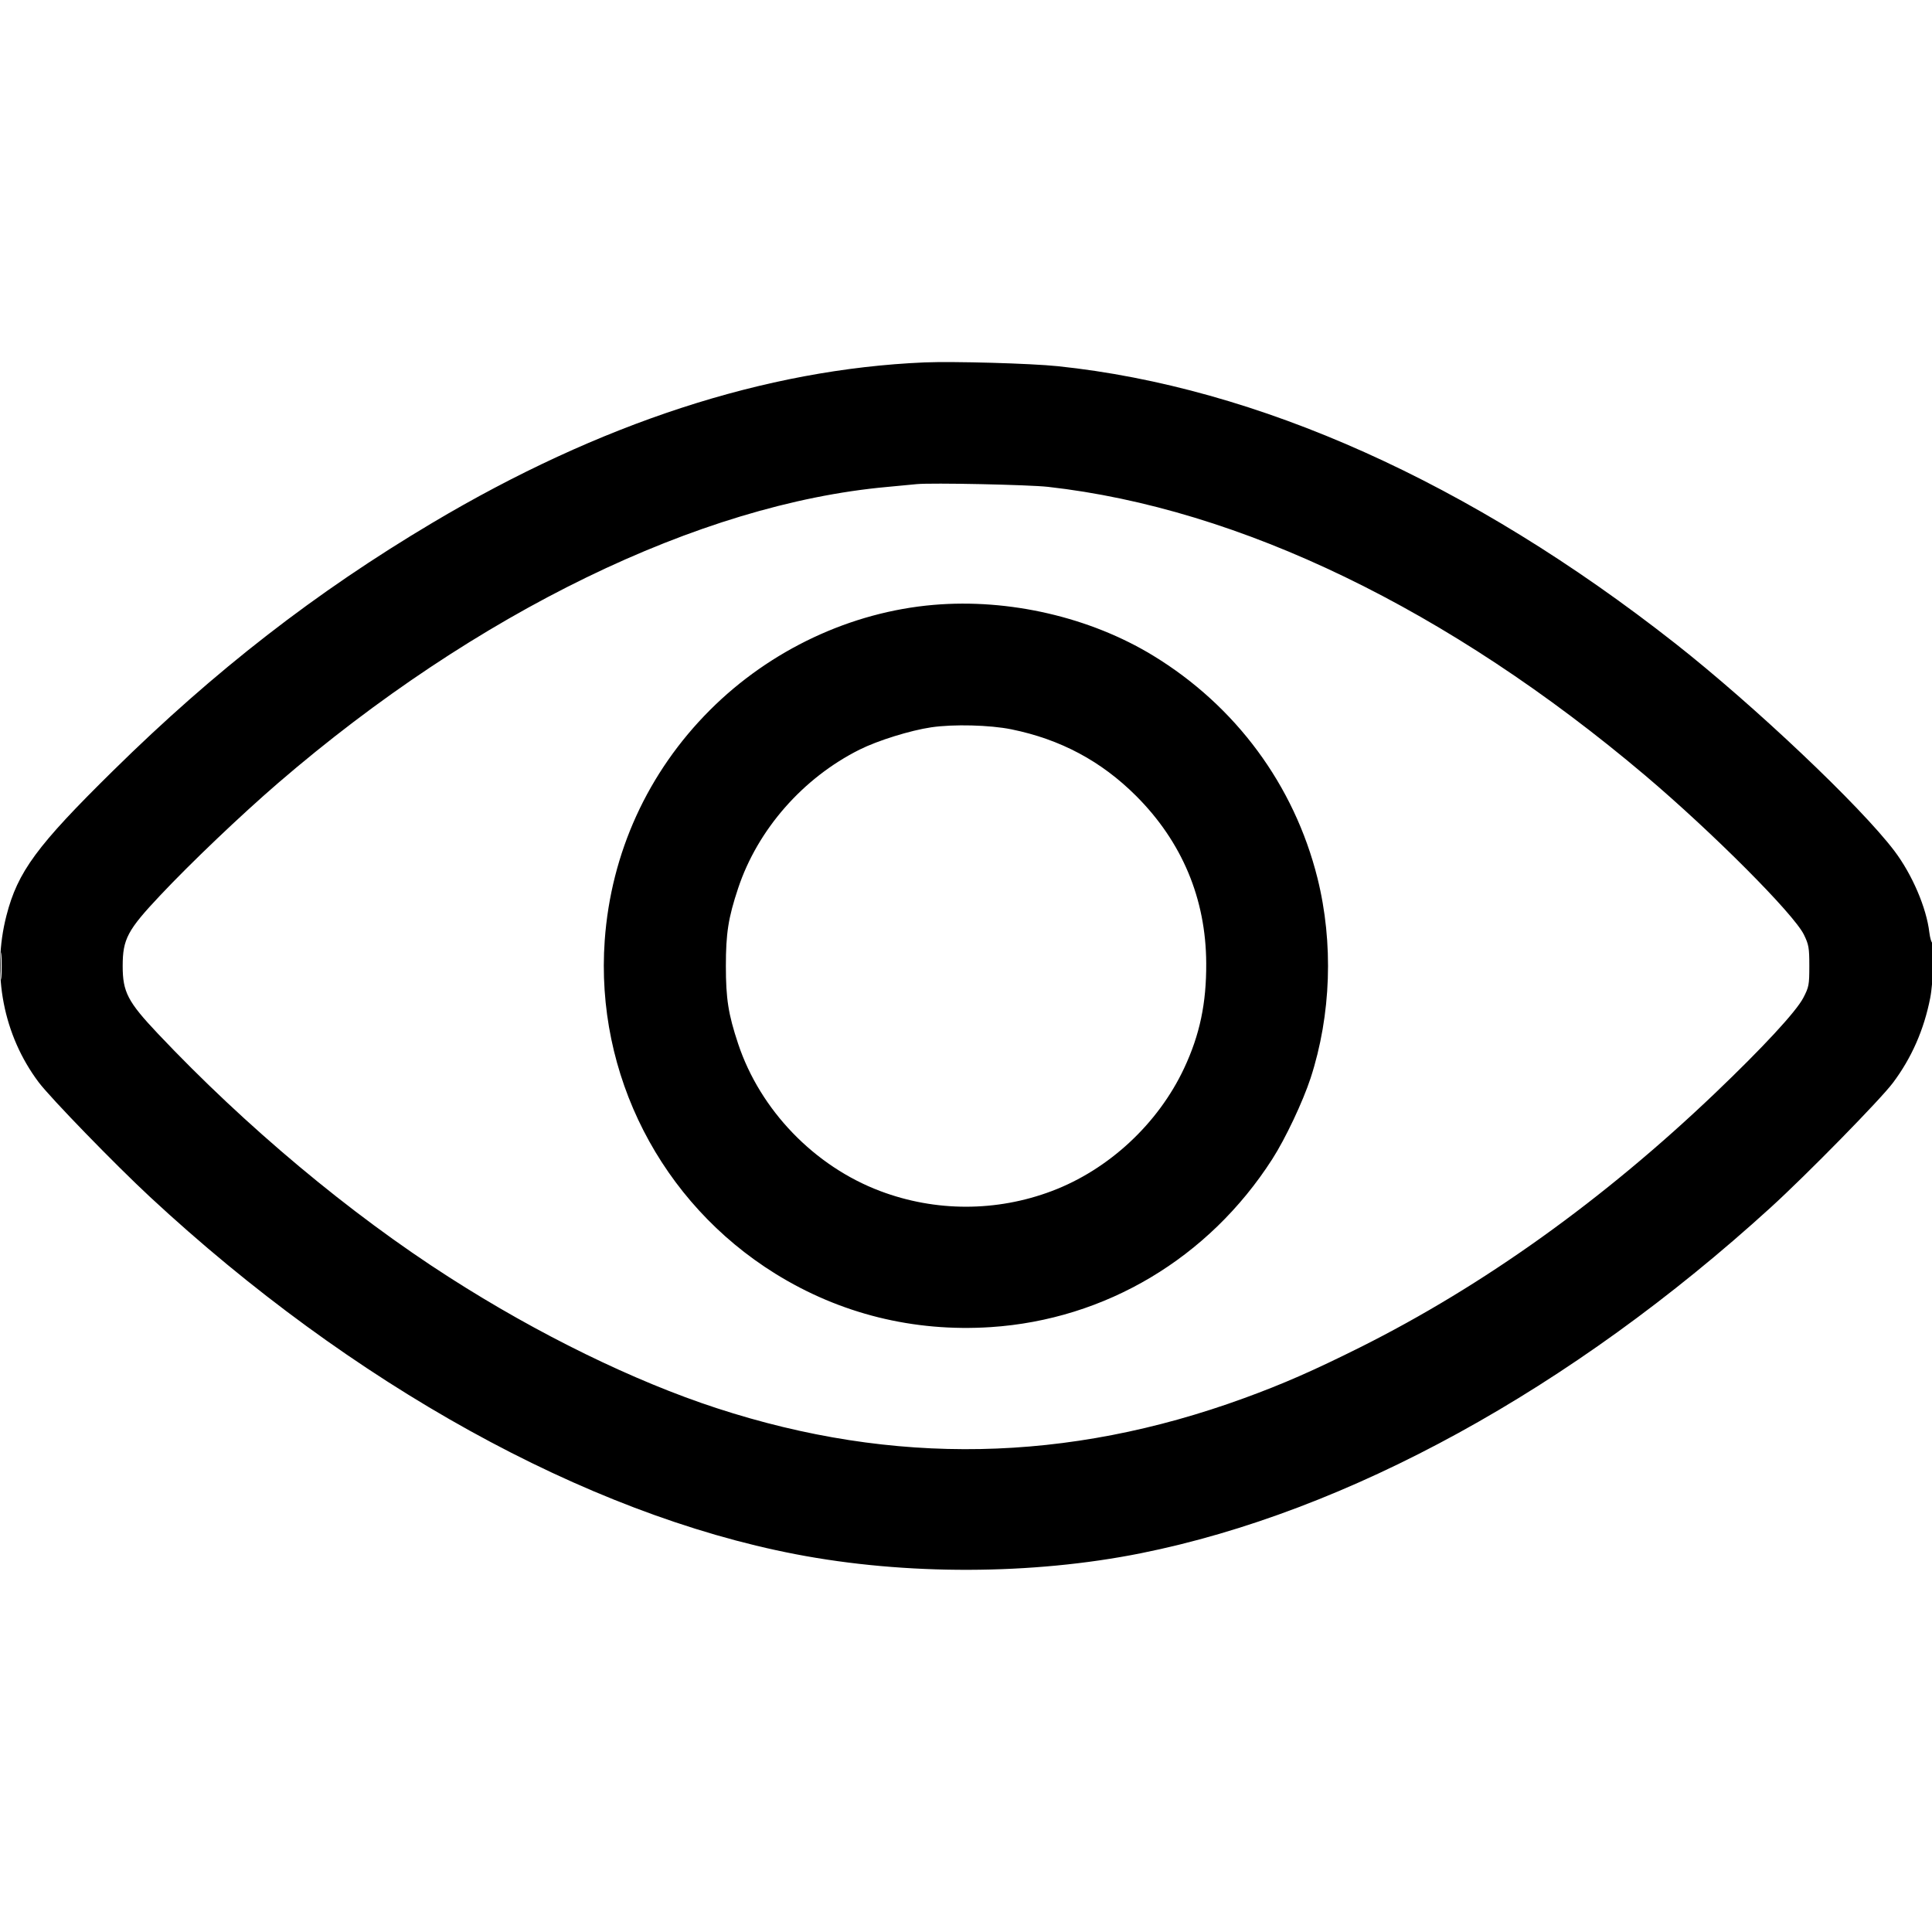
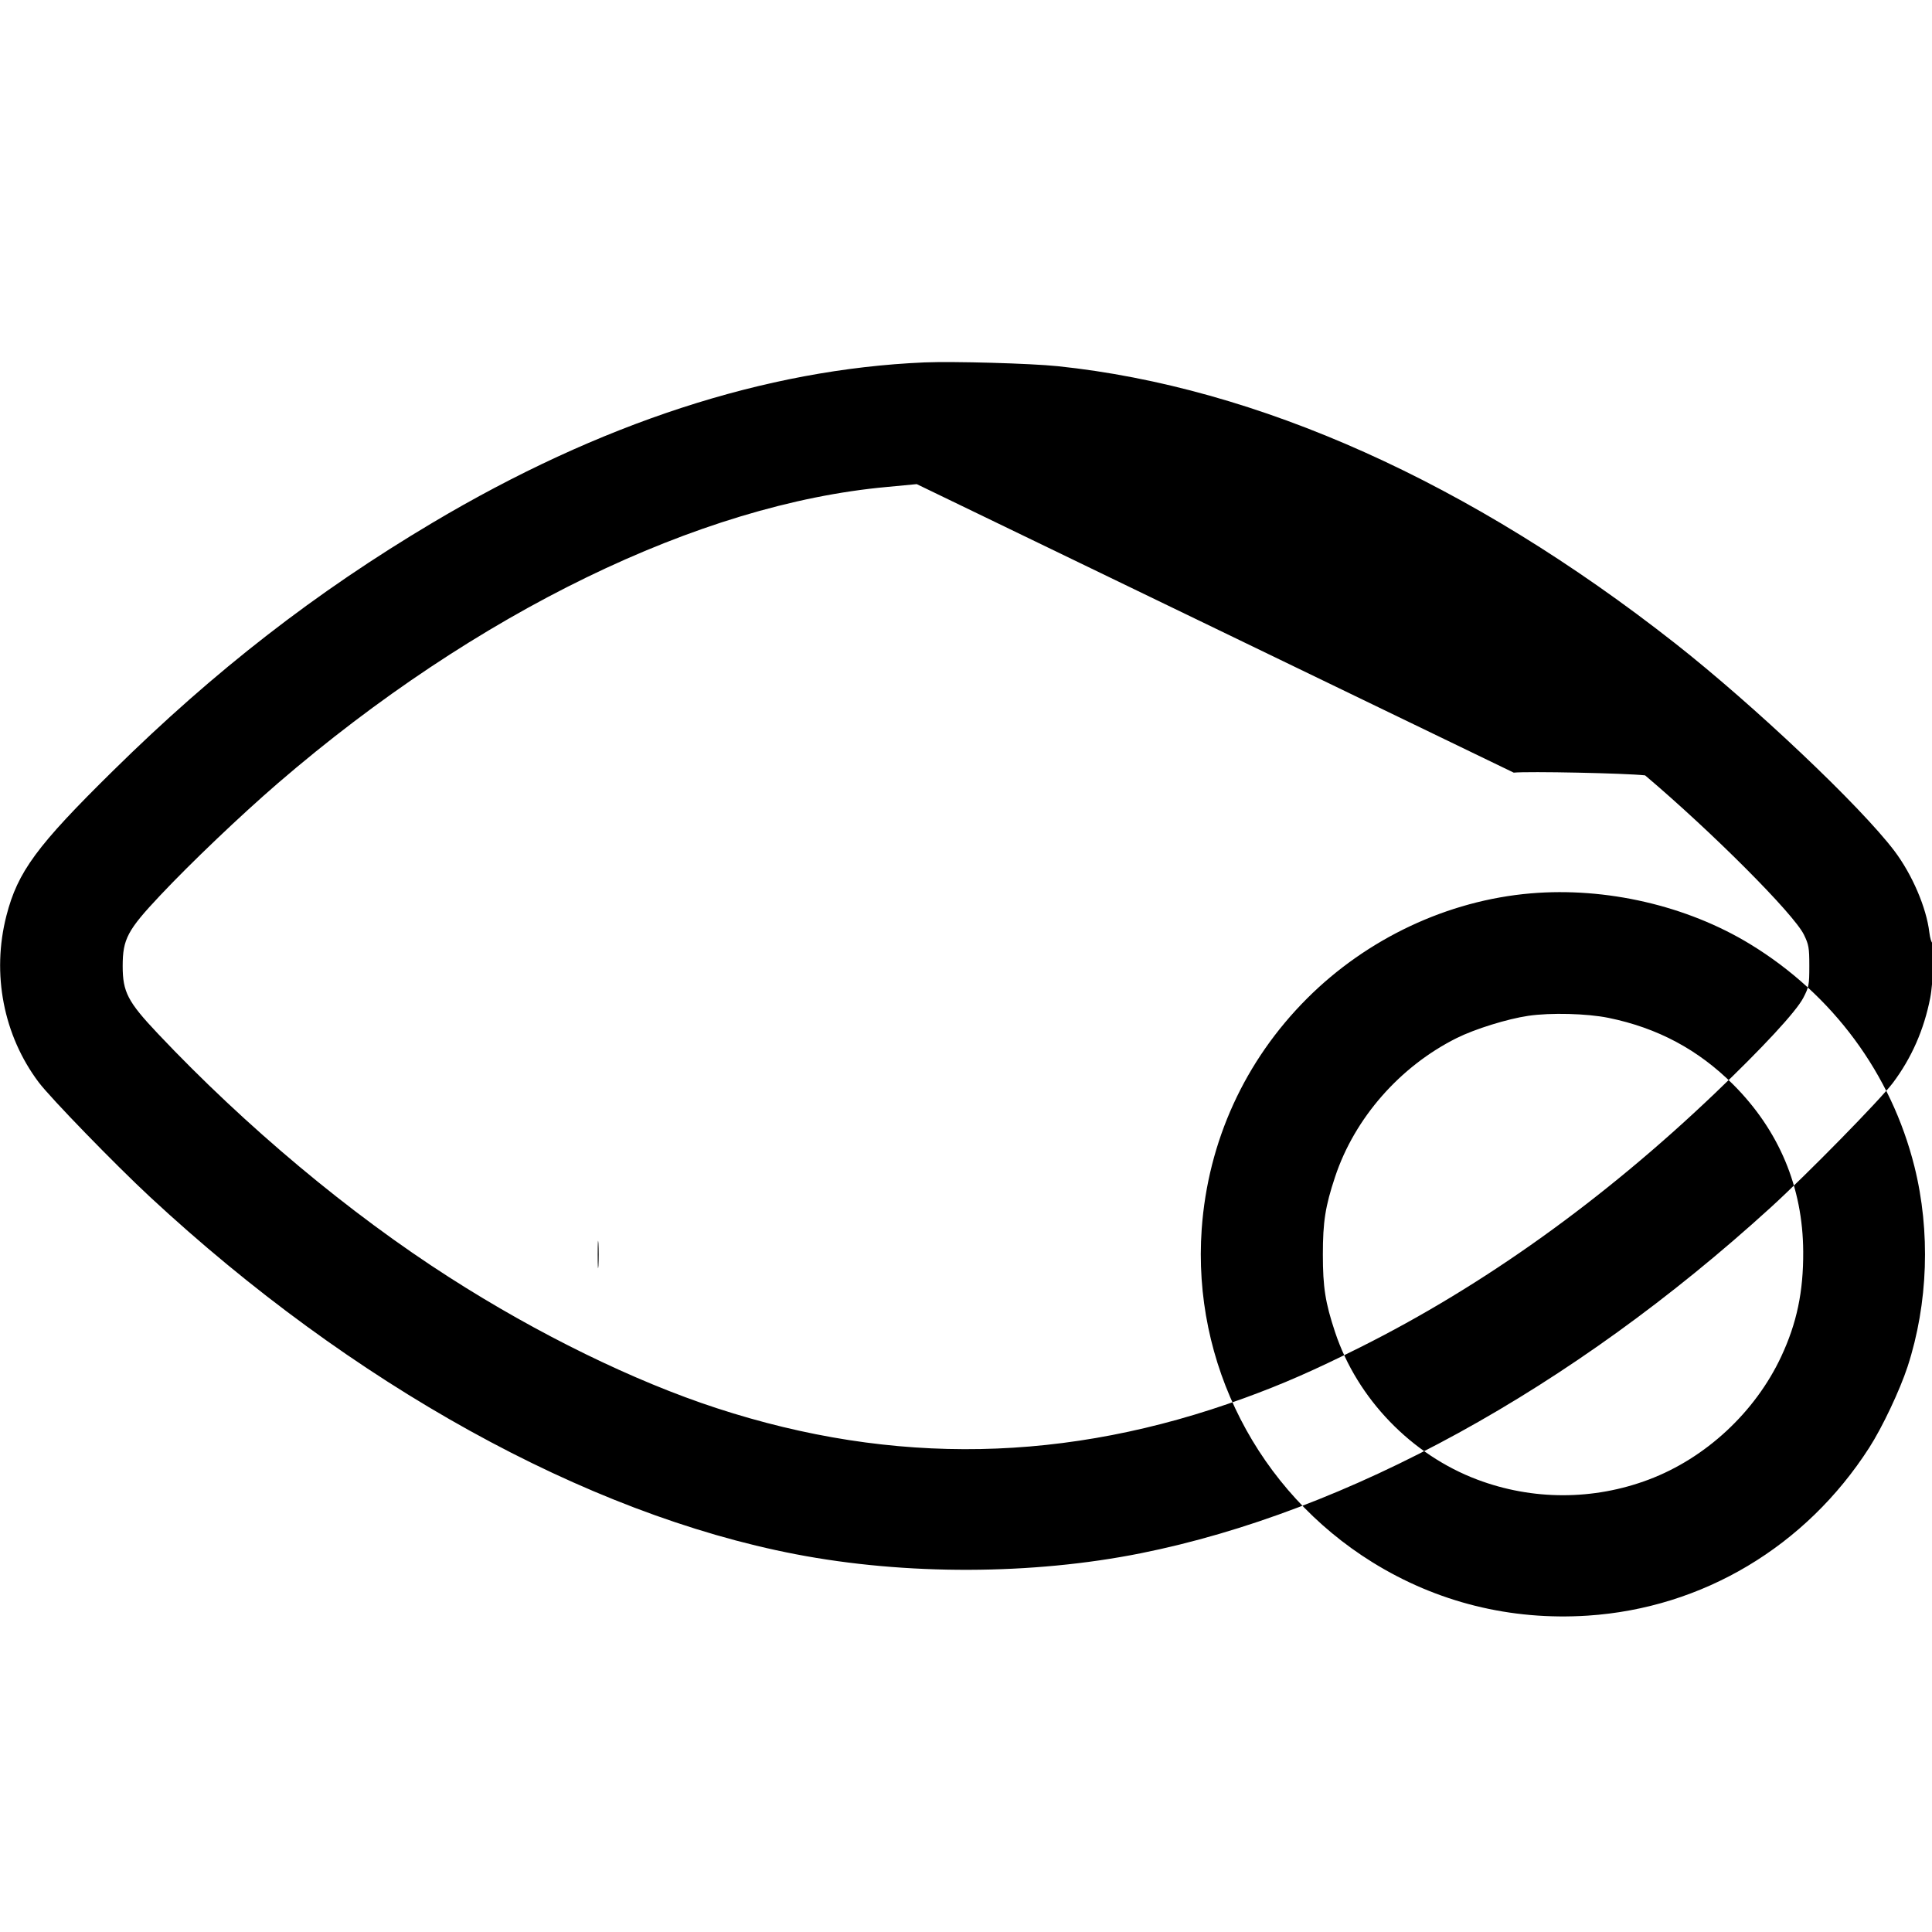
<svg xmlns="http://www.w3.org/2000/svg" width="100%" height="100%" viewBox="0 0 24 24" version="1.1" xml:space="preserve" style="fill-rule:evenodd;clip-rule:evenodd;stroke-linejoin:round;stroke-miterlimit:2;">
-   <path d="M11.484,4.502c-1.973,0.084 -4.035,0.756 -6.115,1.994c-1.449,0.862 -2.7,1.833 -3.963,3.077c-0.949,0.934 -1.186,1.256 -1.326,1.801c-0.186,0.722 -0.037,1.489 0.401,2.071c0.147,0.195 0.948,1.02 1.384,1.425c2.504,2.326 5.412,3.936 8.019,4.437c1.366,0.263 2.938,0.258 4.288,-0.012c2.572,-0.516 5.348,-2.04 7.824,-4.295c0.45,-0.41 1.361,-1.339 1.518,-1.548c0.232,-0.309 0.387,-0.661 0.464,-1.056c0.037,-0.186 0.056,-0.684 0.027,-0.684c-0.012,-0 -0.029,-0.058 -0.038,-0.129c-0.036,-0.307 -0.213,-0.719 -0.433,-1.011c-0.423,-0.559 -1.745,-1.81 -2.726,-2.581c-2.543,-1.998 -5.182,-3.182 -7.668,-3.442c-0.337,-0.035 -1.296,-0.062 -1.656,-0.047m-0.096,1.512c-0.053,0.006 -0.218,0.021 -0.368,0.035c-2.332,0.211 -5.107,1.561 -7.564,3.677c-0.468,0.404 -1.082,0.989 -1.467,1.398c-0.406,0.431 -0.465,0.542 -0.465,0.877c-0,0.322 0.063,0.443 0.437,0.839c1.09,1.154 2.385,2.237 3.621,3.028c1.099,0.705 2.297,1.291 3.322,1.625c2.198,0.718 4.355,0.677 6.552,-0.125c0.481,-0.175 0.863,-0.343 1.44,-0.631c1.532,-0.766 3.021,-1.832 4.408,-3.156c0.593,-0.566 1.007,-1.013 1.097,-1.185c0.07,-0.135 0.075,-0.16 0.075,-0.396c-0,-0.228 -0.007,-0.265 -0.067,-0.389c-0.127,-0.259 -1.138,-1.272 -1.973,-1.979c-2.44,-2.063 -5.035,-3.317 -7.416,-3.584c-0.239,-0.027 -1.449,-0.052 -1.632,-0.034m0.21,1.5c-1.029,0.088 -2.031,0.559 -2.778,1.306c-0.773,0.773 -1.23,1.774 -1.308,2.863c-0.118,1.662 0.697,3.256 2.119,4.139c0.804,0.499 1.718,0.726 2.675,0.664c1.427,-0.093 2.71,-0.858 3.498,-2.086c0.164,-0.255 0.38,-0.713 0.477,-1.008c0.255,-0.784 0.286,-1.678 0.085,-2.484c-0.289,-1.155 -1.015,-2.138 -2.042,-2.764c-0.784,-0.478 -1.791,-0.71 -2.726,-0.63m-0.03,1.521c-0.258,0.038 -0.662,0.163 -0.89,0.277c-0.704,0.352 -1.267,0.994 -1.509,1.723c-0.122,0.367 -0.152,0.559 -0.152,0.965c-0,0.406 0.03,0.598 0.152,0.965c0.274,0.825 0.948,1.523 1.766,1.831c0.686,0.259 1.444,0.259 2.13,0c0.707,-0.266 1.322,-0.837 1.645,-1.527c0.194,-0.414 0.277,-0.806 0.274,-1.305c-0.004,-0.8 -0.3,-1.506 -0.871,-2.077c-0.433,-0.432 -0.937,-0.702 -1.549,-0.827c-0.266,-0.054 -0.718,-0.066 -0.996,-0.025m-11.559,2.965c0,0.152 0.004,0.214 0.009,0.138c0.004,-0.076 0.004,-0.2 -0,-0.276c-0.005,-0.076 -0.009,-0.014 -0.009,0.138" />
+   <path d="M11.484,4.502c-1.973,0.084 -4.035,0.756 -6.115,1.994c-1.449,0.862 -2.7,1.833 -3.963,3.077c-0.949,0.934 -1.186,1.256 -1.326,1.801c-0.186,0.722 -0.037,1.489 0.401,2.071c0.147,0.195 0.948,1.02 1.384,1.425c2.504,2.326 5.412,3.936 8.019,4.437c1.366,0.263 2.938,0.258 4.288,-0.012c2.572,-0.516 5.348,-2.04 7.824,-4.295c0.45,-0.41 1.361,-1.339 1.518,-1.548c0.232,-0.309 0.387,-0.661 0.464,-1.056c0.037,-0.186 0.056,-0.684 0.027,-0.684c-0.012,-0 -0.029,-0.058 -0.038,-0.129c-0.036,-0.307 -0.213,-0.719 -0.433,-1.011c-0.423,-0.559 -1.745,-1.81 -2.726,-2.581c-2.543,-1.998 -5.182,-3.182 -7.668,-3.442c-0.337,-0.035 -1.296,-0.062 -1.656,-0.047m-0.096,1.512c-0.053,0.006 -0.218,0.021 -0.368,0.035c-2.332,0.211 -5.107,1.561 -7.564,3.677c-0.468,0.404 -1.082,0.989 -1.467,1.398c-0.406,0.431 -0.465,0.542 -0.465,0.877c-0,0.322 0.063,0.443 0.437,0.839c1.09,1.154 2.385,2.237 3.621,3.028c1.099,0.705 2.297,1.291 3.322,1.625c2.198,0.718 4.355,0.677 6.552,-0.125c0.481,-0.175 0.863,-0.343 1.44,-0.631c1.532,-0.766 3.021,-1.832 4.408,-3.156c0.593,-0.566 1.007,-1.013 1.097,-1.185c0.07,-0.135 0.075,-0.16 0.075,-0.396c-0,-0.228 -0.007,-0.265 -0.067,-0.389c-0.127,-0.259 -1.138,-1.272 -1.973,-1.979c-0.239,-0.027 -1.449,-0.052 -1.632,-0.034m0.21,1.5c-1.029,0.088 -2.031,0.559 -2.778,1.306c-0.773,0.773 -1.23,1.774 -1.308,2.863c-0.118,1.662 0.697,3.256 2.119,4.139c0.804,0.499 1.718,0.726 2.675,0.664c1.427,-0.093 2.71,-0.858 3.498,-2.086c0.164,-0.255 0.38,-0.713 0.477,-1.008c0.255,-0.784 0.286,-1.678 0.085,-2.484c-0.289,-1.155 -1.015,-2.138 -2.042,-2.764c-0.784,-0.478 -1.791,-0.71 -2.726,-0.63m-0.03,1.521c-0.258,0.038 -0.662,0.163 -0.89,0.277c-0.704,0.352 -1.267,0.994 -1.509,1.723c-0.122,0.367 -0.152,0.559 -0.152,0.965c-0,0.406 0.03,0.598 0.152,0.965c0.274,0.825 0.948,1.523 1.766,1.831c0.686,0.259 1.444,0.259 2.13,0c0.707,-0.266 1.322,-0.837 1.645,-1.527c0.194,-0.414 0.277,-0.806 0.274,-1.305c-0.004,-0.8 -0.3,-1.506 -0.871,-2.077c-0.433,-0.432 -0.937,-0.702 -1.549,-0.827c-0.266,-0.054 -0.718,-0.066 -0.996,-0.025m-11.559,2.965c0,0.152 0.004,0.214 0.009,0.138c0.004,-0.076 0.004,-0.2 -0,-0.276c-0.005,-0.076 -0.009,-0.014 -0.009,0.138" />
</svg>